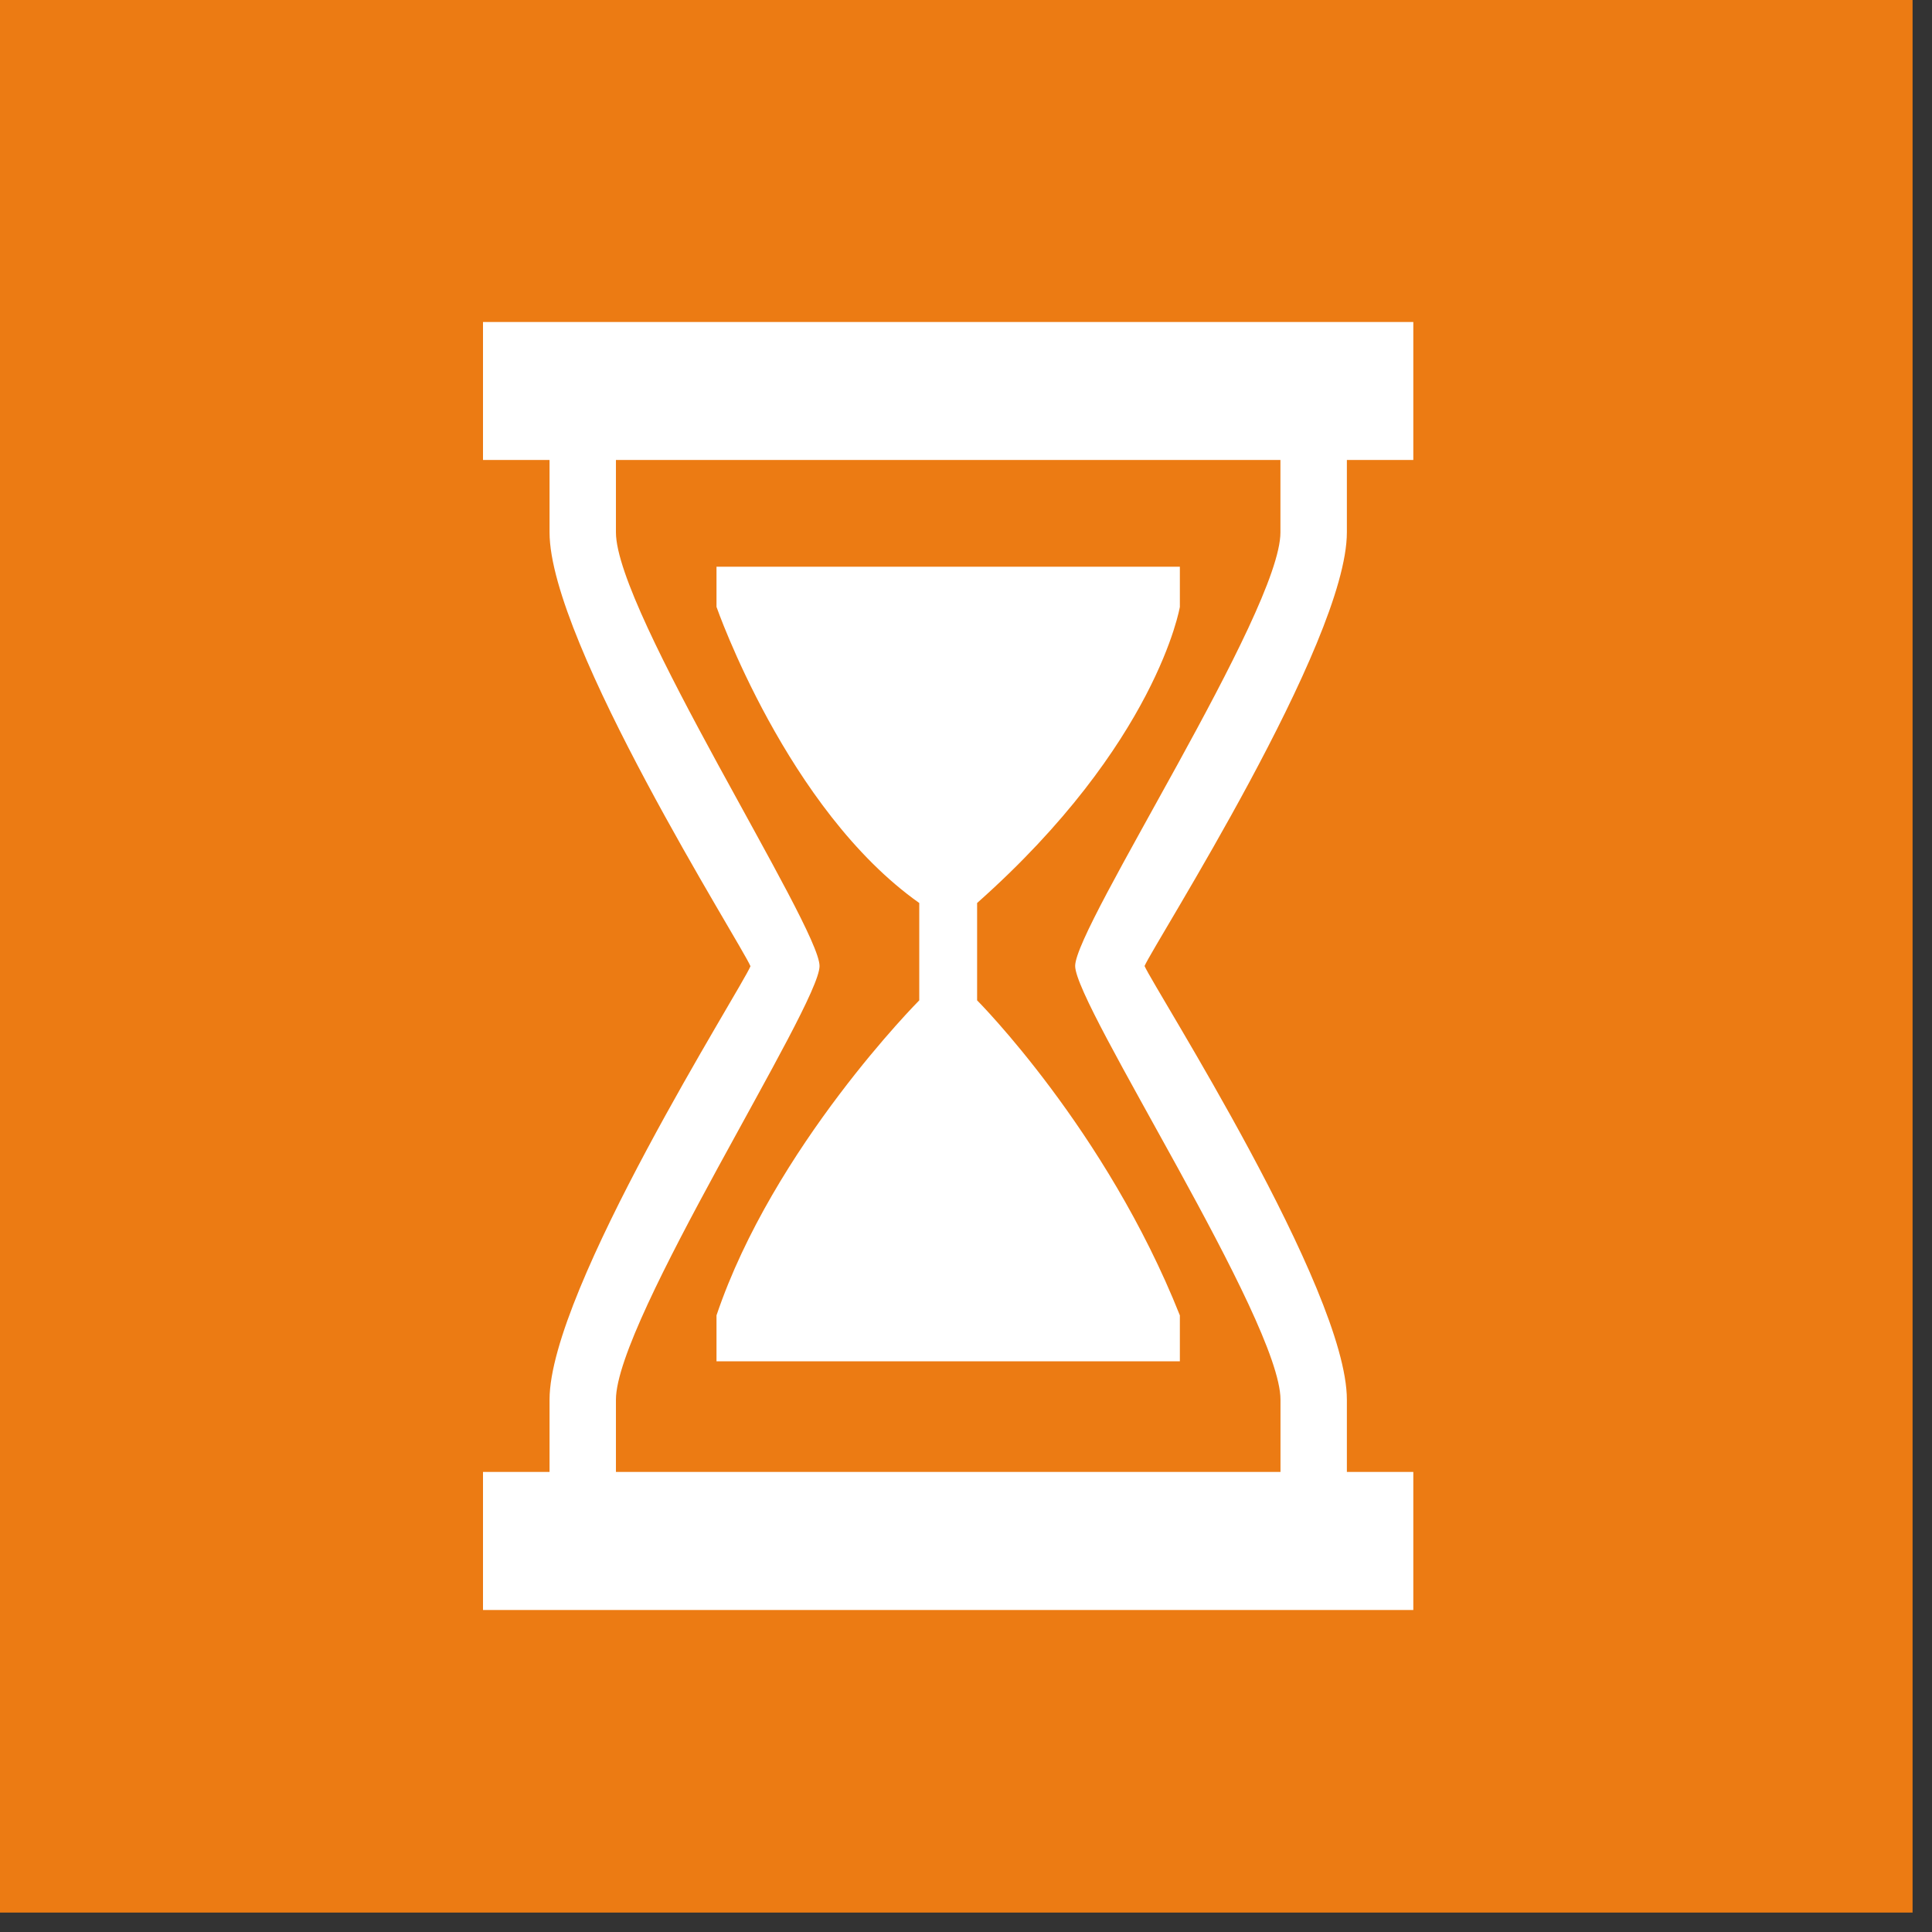
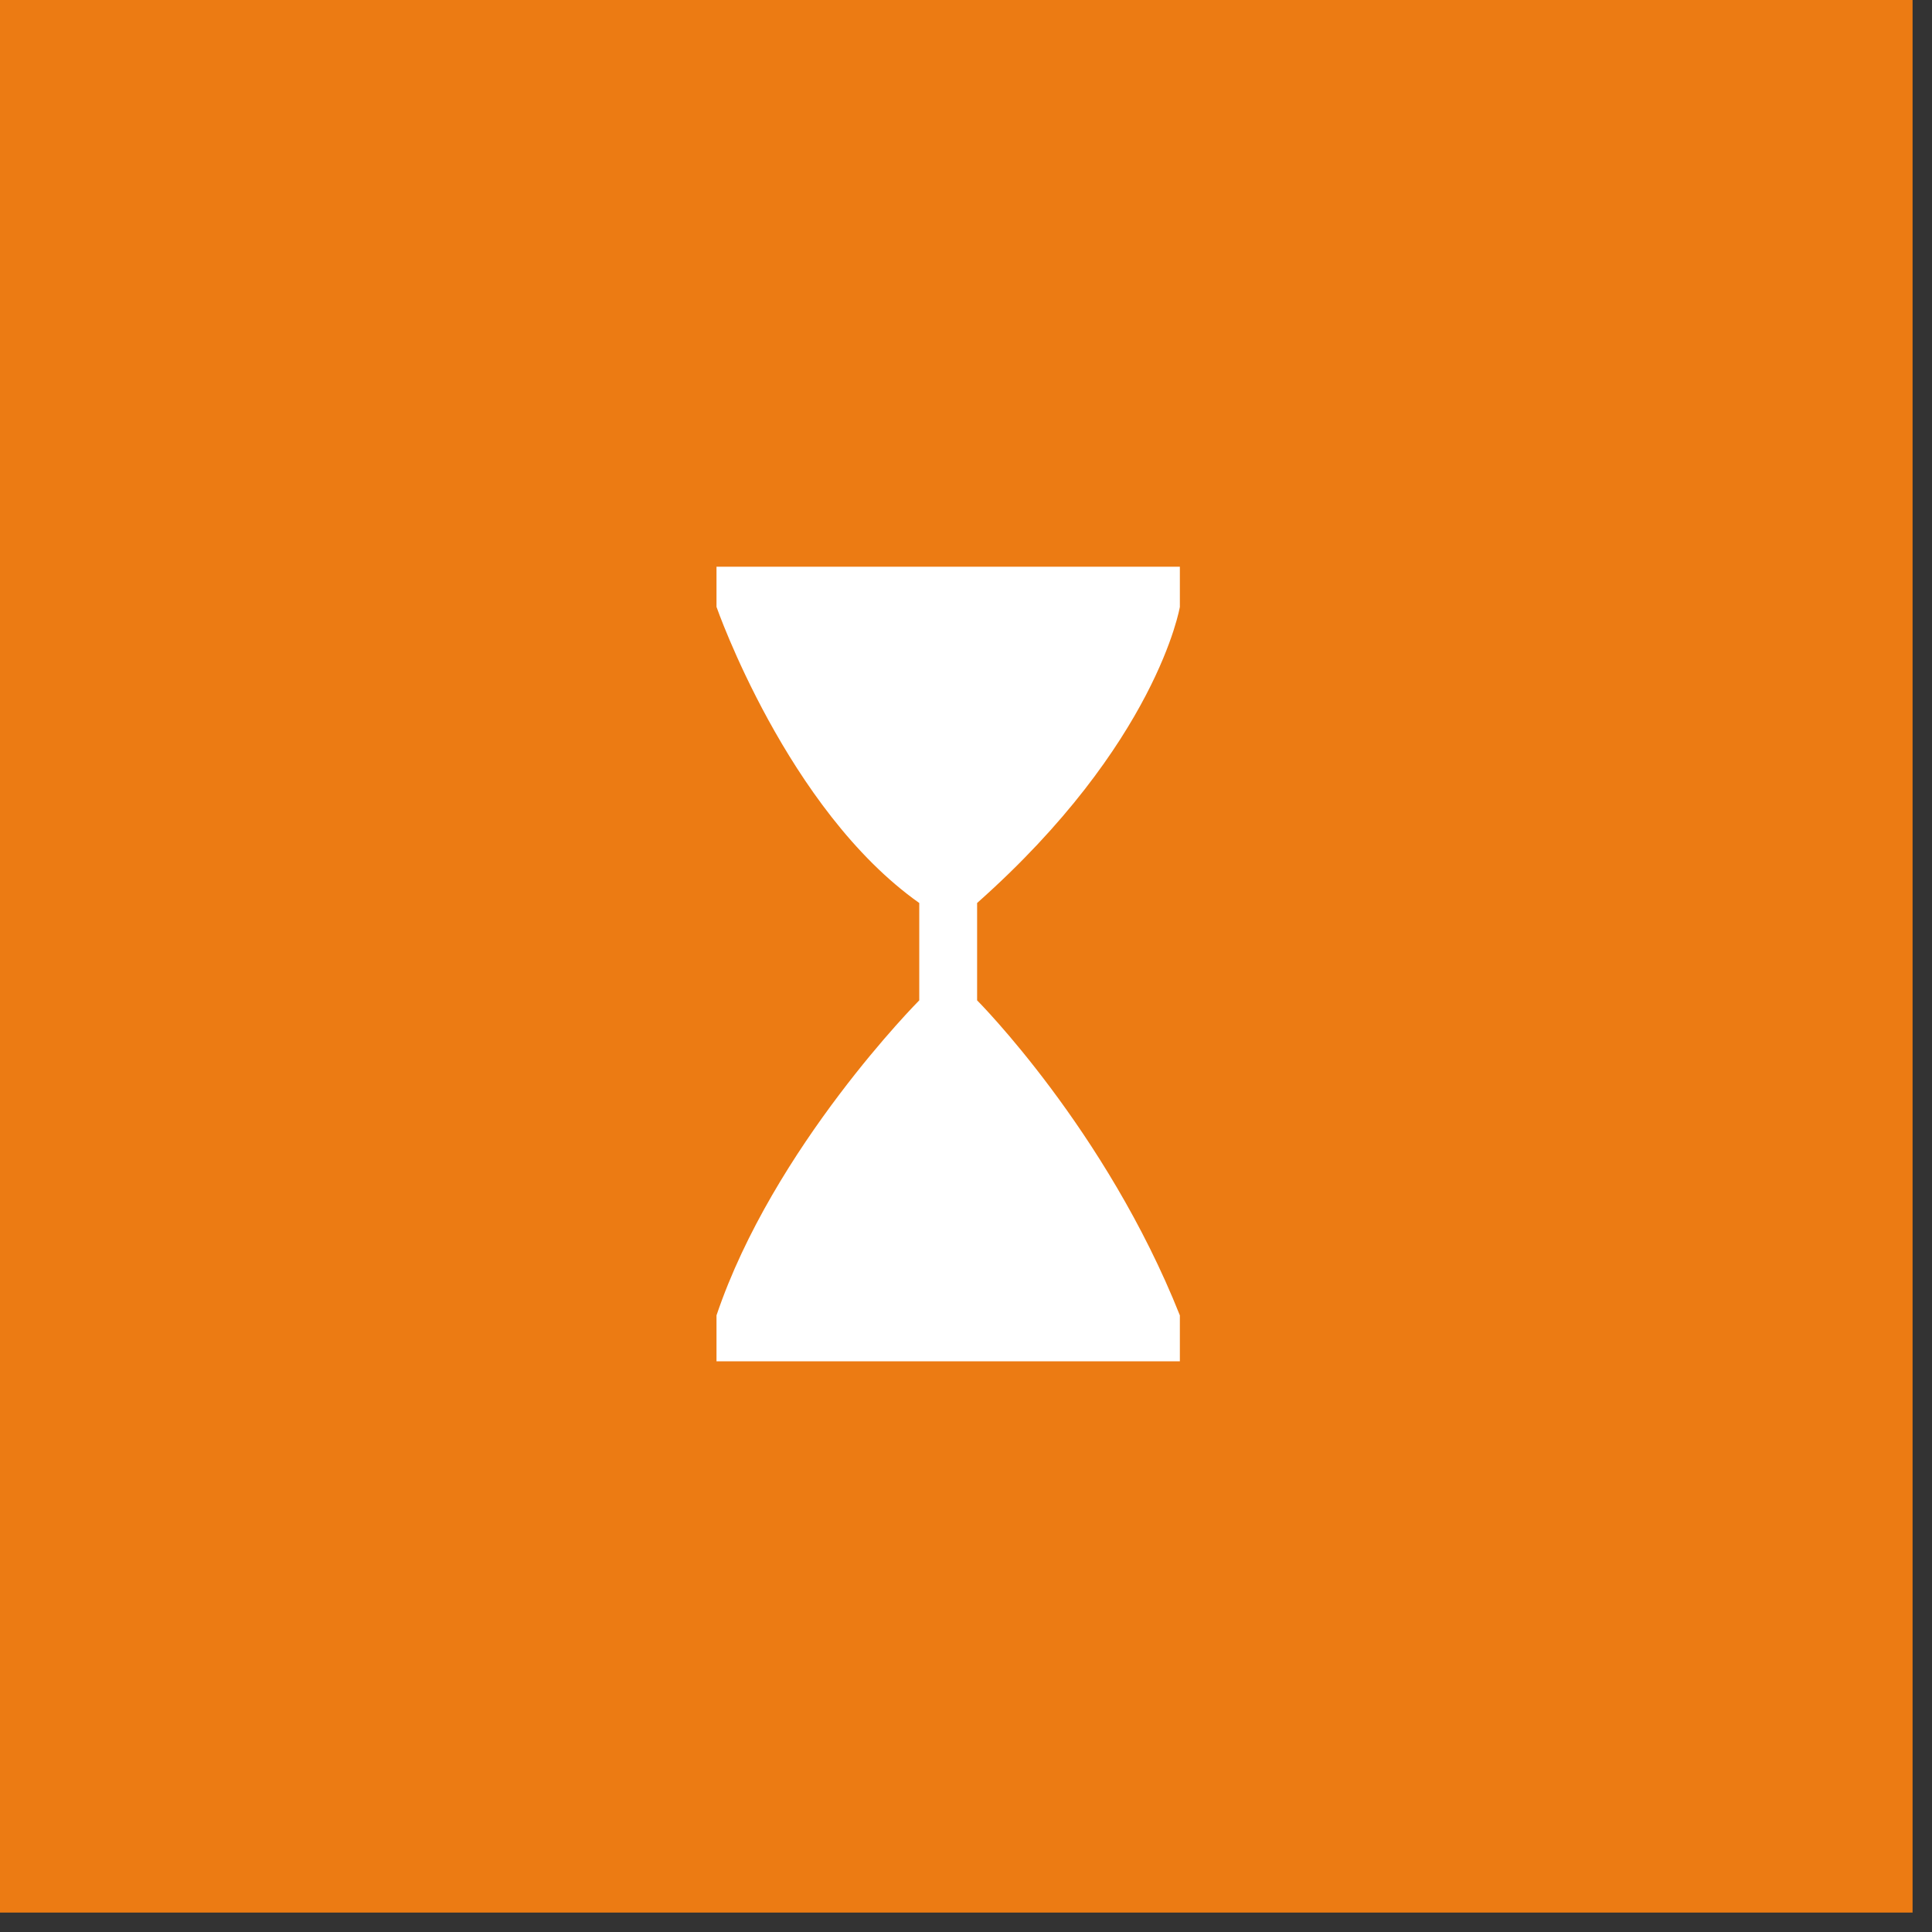
<svg xmlns="http://www.w3.org/2000/svg" width="36" height="36" viewBox="0 0 36 36" fill="none">
  <rect x="0" y="0" width="36" height="36" fill="#333333" stroke="none" />
  <rect width="35.638" height="35.638" fill="#ec7b13" />
  <path d="M21.985 11.309V10.56H13.351V11.308C13.351 11.308 14.664 15.083 17.129 16.826V18.64C17.129 18.64 14.41 21.371 13.351 24.51V25.366H21.985V24.51C20.607 21.044 18.207 18.64 18.207 18.64V16.826C21.558 13.853 21.985 11.309 21.985 11.309Z" fill="white" />
-   <path d="M25.097 9.919V8.571H26.335V6H9V8.571H10.24V9.919C10.24 11.978 13.817 17.599 13.984 18.004C13.82 18.409 10.24 24.031 10.24 26.081V27.427H9V30H26.335V27.427H25.097V26.081C25.097 24.022 21.518 18.437 21.327 18C21.518 17.563 25.097 11.976 25.097 9.919ZM23.86 26.081V27.427H11.477V26.081C11.477 24.602 15.271 18.741 15.271 18C15.271 17.258 11.477 11.399 11.477 9.92V8.571H23.859V9.919C23.859 11.398 20.034 17.257 20.034 17.999C20.034 18.74 23.86 24.602 23.86 26.081Z" fill="white" />
</svg>